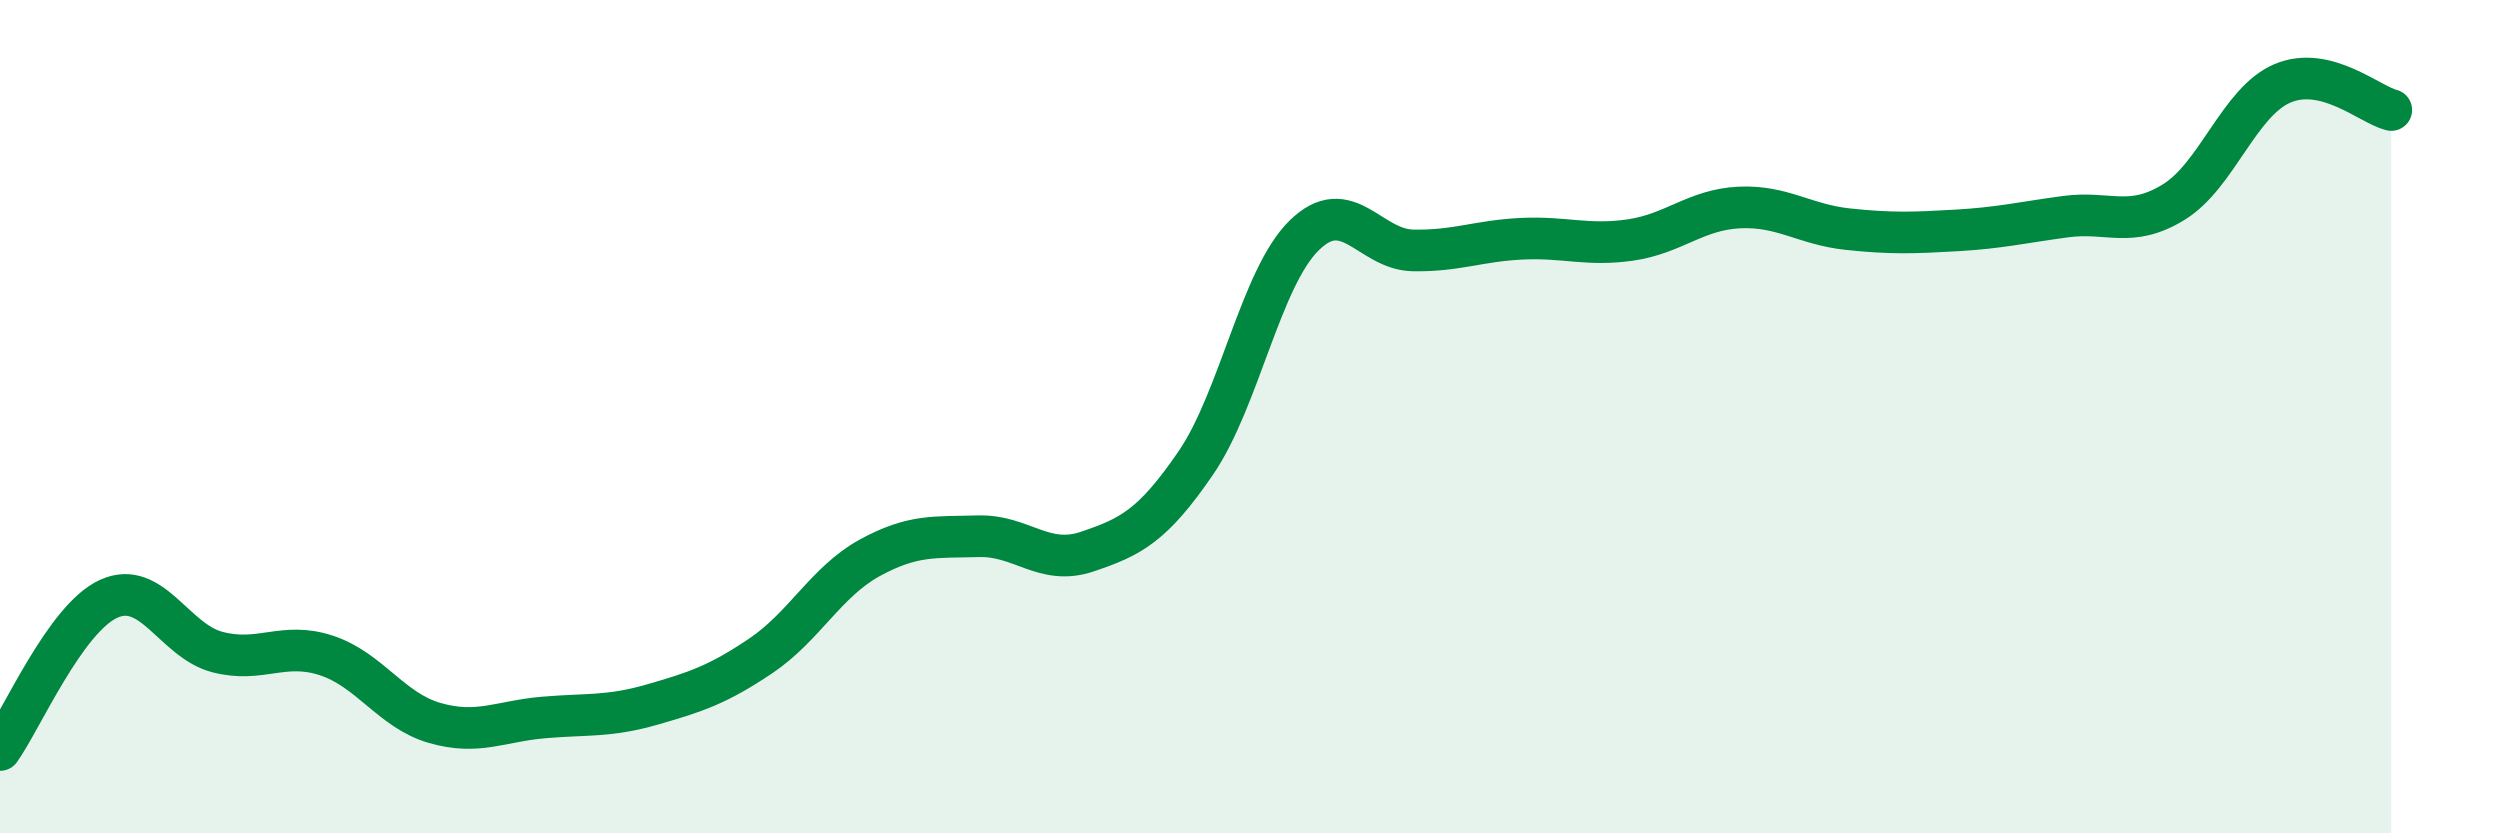
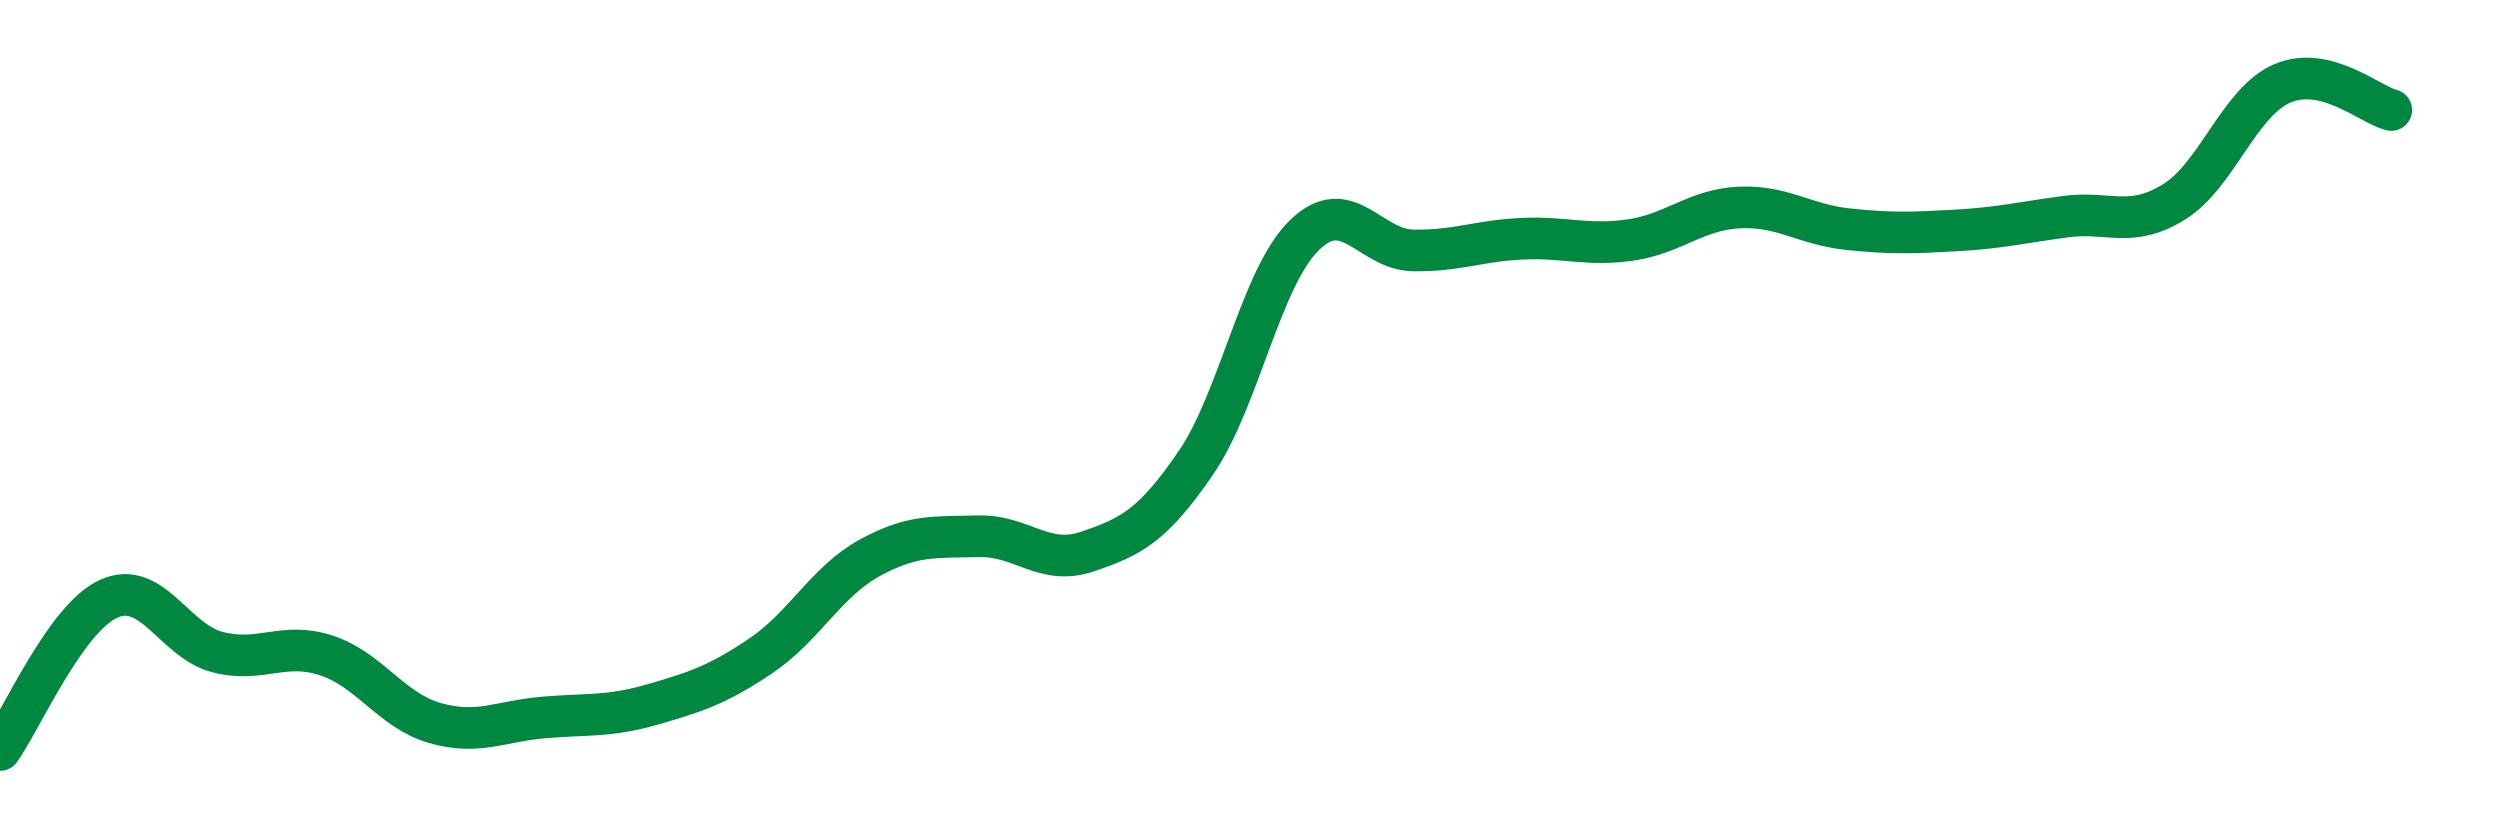
<svg xmlns="http://www.w3.org/2000/svg" width="60" height="20" viewBox="0 0 60 20">
-   <path d="M 0,18 C 0.52,17.27 1.57,14.84 2.61,14.37 C 3.65,13.9 4.18,15.38 5.22,15.65 C 6.26,15.92 6.79,15.39 7.83,15.73 C 8.87,16.07 9.39,17.05 10.43,17.35 C 11.47,17.65 12,17.31 13.04,17.22 C 14.08,17.13 14.61,17.21 15.65,16.91 C 16.69,16.61 17.22,16.44 18.26,15.74 C 19.3,15.04 19.83,13.96 20.87,13.39 C 21.91,12.82 22.44,12.9 23.48,12.87 C 24.52,12.84 25.05,13.59 26.09,13.24 C 27.13,12.89 27.66,12.63 28.7,11.11 C 29.74,9.59 30.26,6.67 31.3,5.65 C 32.34,4.63 32.87,5.99 33.91,6.01 C 34.95,6.03 35.48,5.78 36.52,5.73 C 37.56,5.68 38.09,5.91 39.13,5.76 C 40.17,5.61 40.7,5.03 41.74,4.98 C 42.78,4.93 43.31,5.39 44.35,5.5 C 45.39,5.61 45.92,5.59 46.96,5.53 C 48,5.47 48.53,5.34 49.57,5.2 C 50.61,5.06 51.13,5.49 52.17,4.85 C 53.21,4.21 53.74,2.44 54.78,2 C 55.82,1.56 56.87,2.51 57.39,2.64L57.39 20L0 20Z" fill="#008740" opacity="0.1" stroke-linecap="round" stroke-linejoin="round" />
  <path d="M 0,18 C 0.52,17.27 1.57,14.84 2.61,14.37 C 3.65,13.9 4.18,15.38 5.22,15.65 C 6.26,15.92 6.79,15.39 7.83,15.73 C 8.87,16.07 9.39,17.05 10.43,17.35 C 11.47,17.65 12,17.31 13.04,17.22 C 14.08,17.13 14.61,17.21 15.65,16.91 C 16.69,16.61 17.22,16.44 18.26,15.74 C 19.3,15.04 19.83,13.96 20.87,13.39 C 21.91,12.82 22.44,12.9 23.48,12.87 C 24.52,12.84 25.05,13.59 26.09,13.24 C 27.13,12.89 27.66,12.63 28.7,11.11 C 29.74,9.59 30.26,6.67 31.3,5.65 C 32.34,4.63 32.87,5.99 33.91,6.01 C 34.95,6.03 35.48,5.78 36.52,5.73 C 37.56,5.68 38.09,5.91 39.13,5.76 C 40.17,5.61 40.7,5.03 41.74,4.98 C 42.78,4.93 43.31,5.39 44.35,5.5 C 45.39,5.61 45.92,5.59 46.96,5.53 C 48,5.47 48.53,5.34 49.57,5.2 C 50.61,5.06 51.13,5.49 52.17,4.85 C 53.21,4.21 53.74,2.44 54.78,2 C 55.82,1.56 56.87,2.51 57.39,2.64" stroke="#008740" stroke-width="1" fill="none" stroke-linecap="round" stroke-linejoin="round" />
</svg>